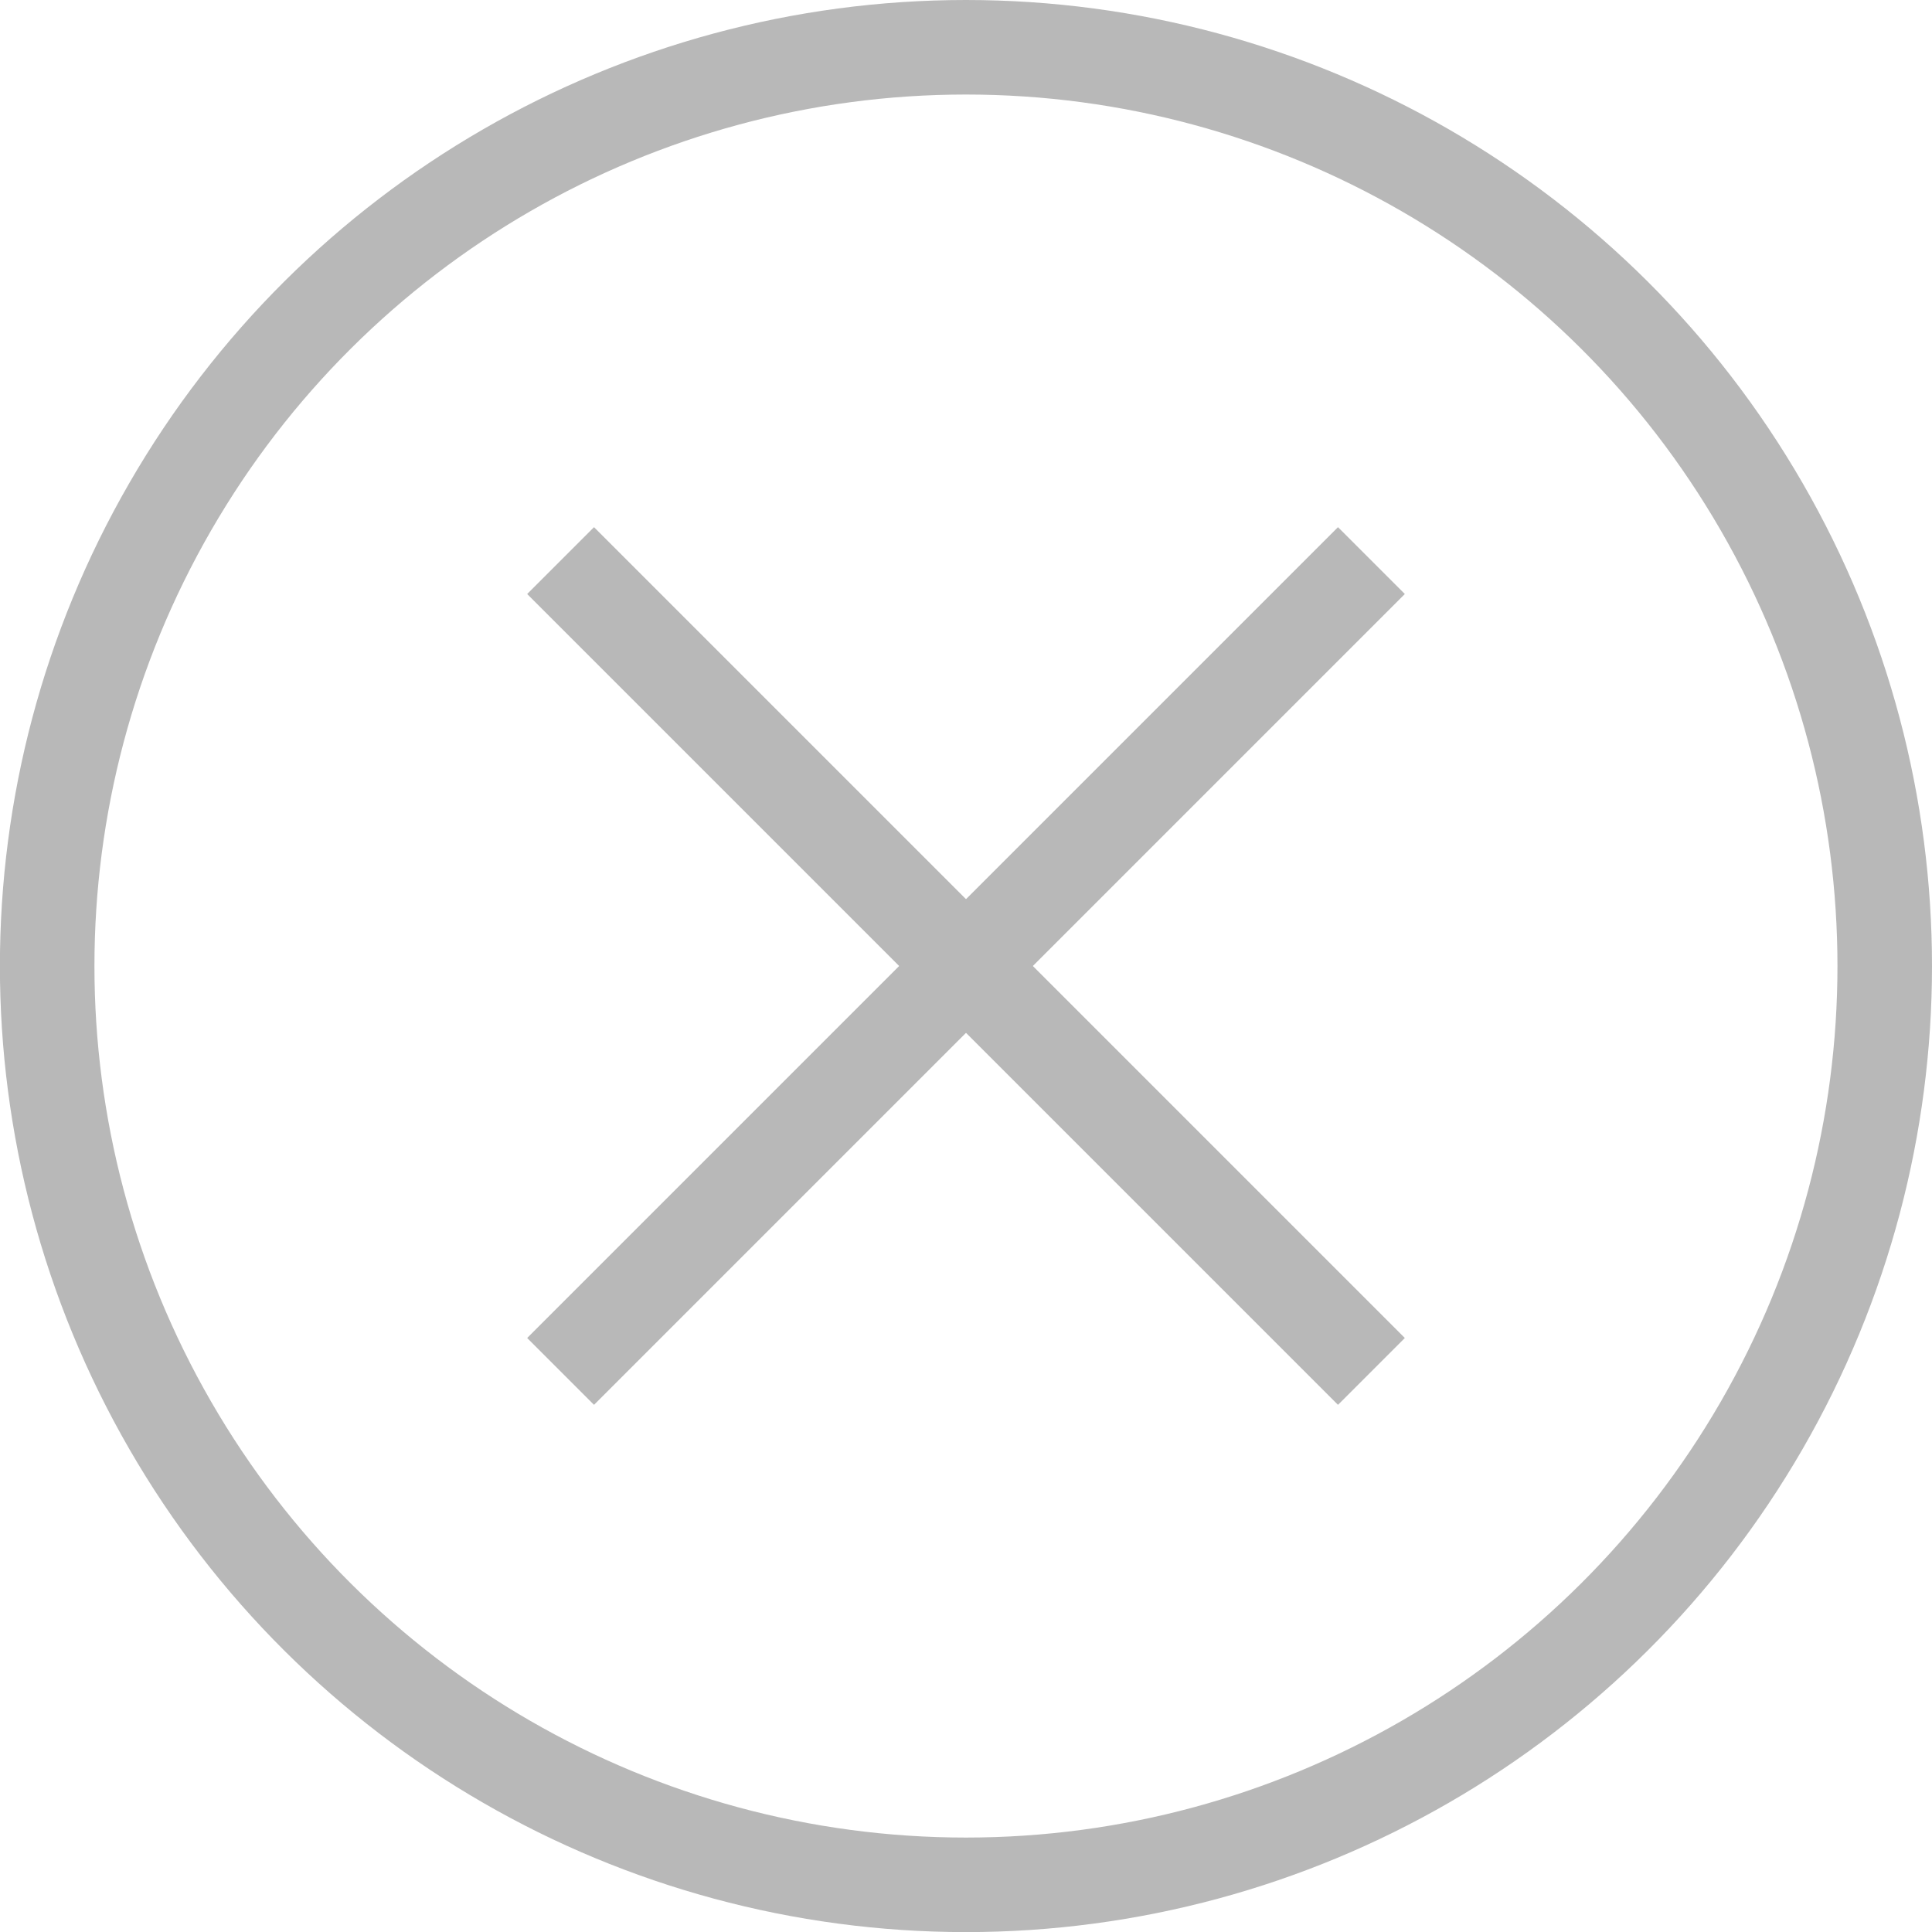
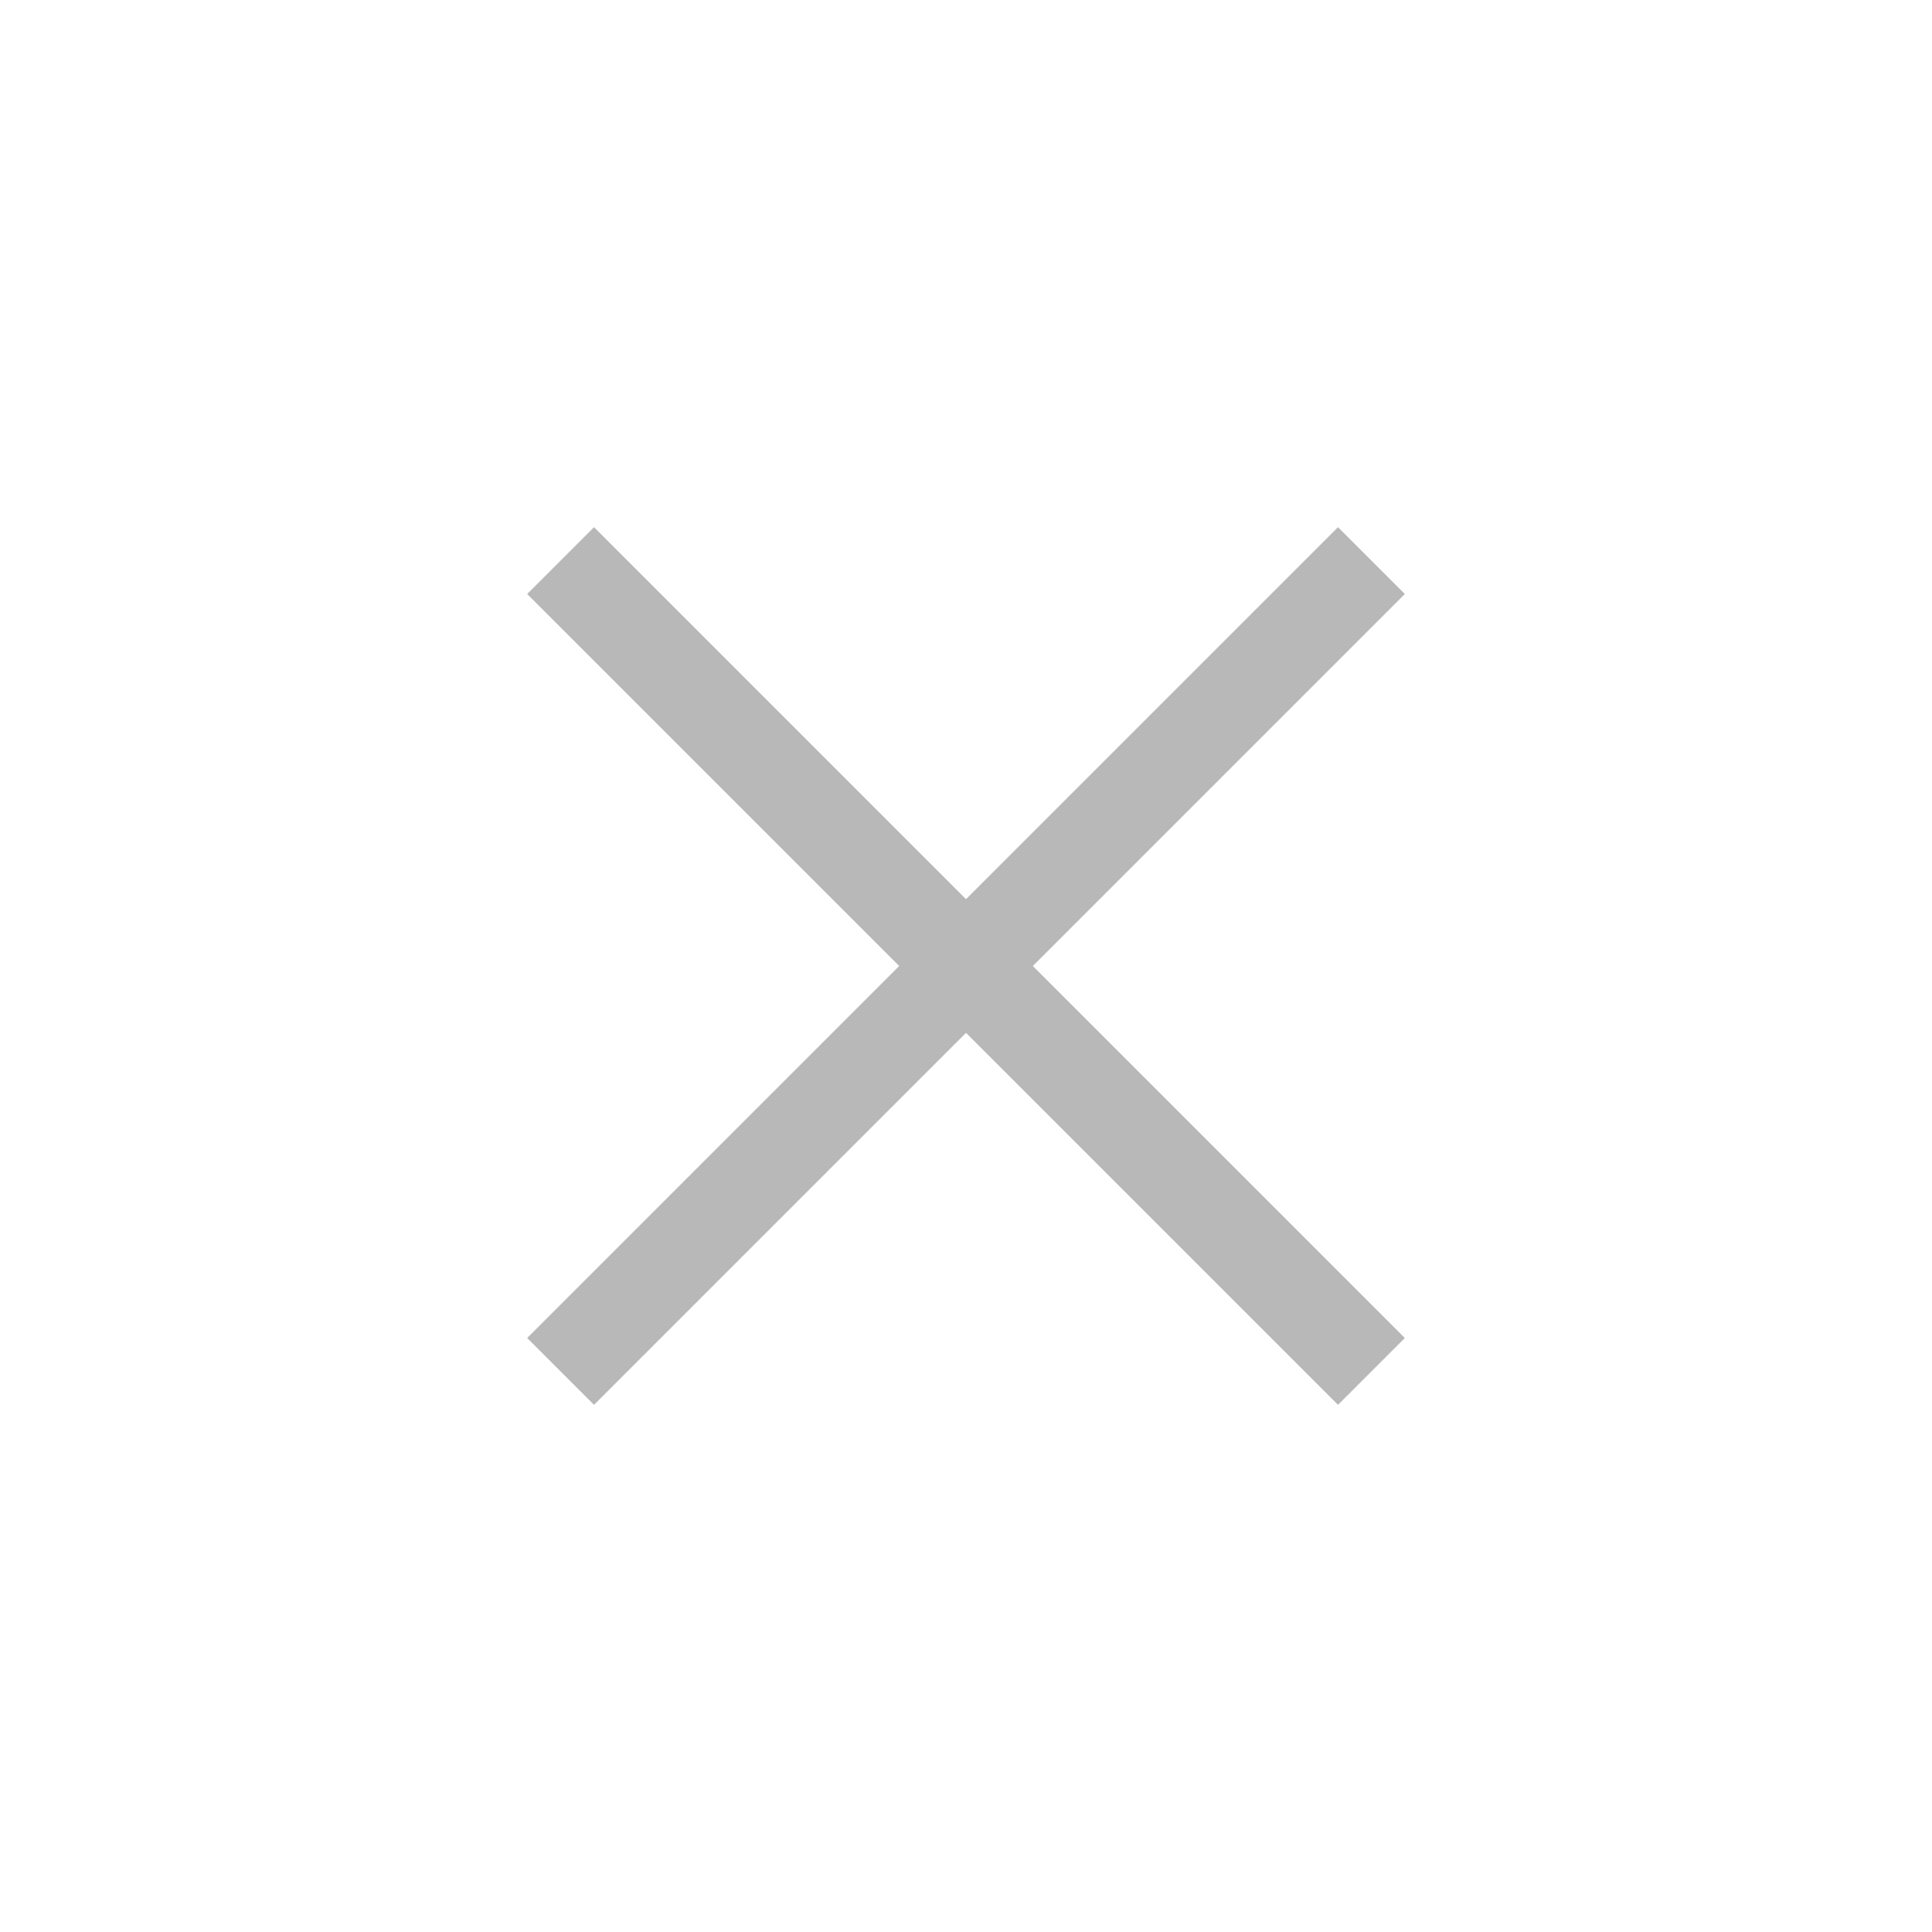
<svg xmlns="http://www.w3.org/2000/svg" width="20.437" height="20.437" viewBox="0 0 20.437 20.437">
  <g id="Group_546" data-name="Group 546" transform="translate(19.937 0.5) rotate(90)">
-     <circle id="Ellipse_296" data-name="Ellipse 296" cx="9.719" cy="9.719" r="9.719" transform="translate(0 0)" fill="none" stroke="#b8b8b8" stroke-width="1" />
    <g id="Group_495" data-name="Group 495" transform="translate(5.43 5.43)">
      <line id="Line_88" data-name="Line 88" x2="8.577" y2="8.577" transform="translate(0 0)" fill="none" stroke="#b8b8b8" stroke-width="1" />
      <line id="Line_89" data-name="Line 89" x2="8.577" y2="8.577" transform="translate(8.577 0) rotate(90)" fill="none" stroke="#b8b8b8" stroke-width="1" />
    </g>
  </g>
</svg>